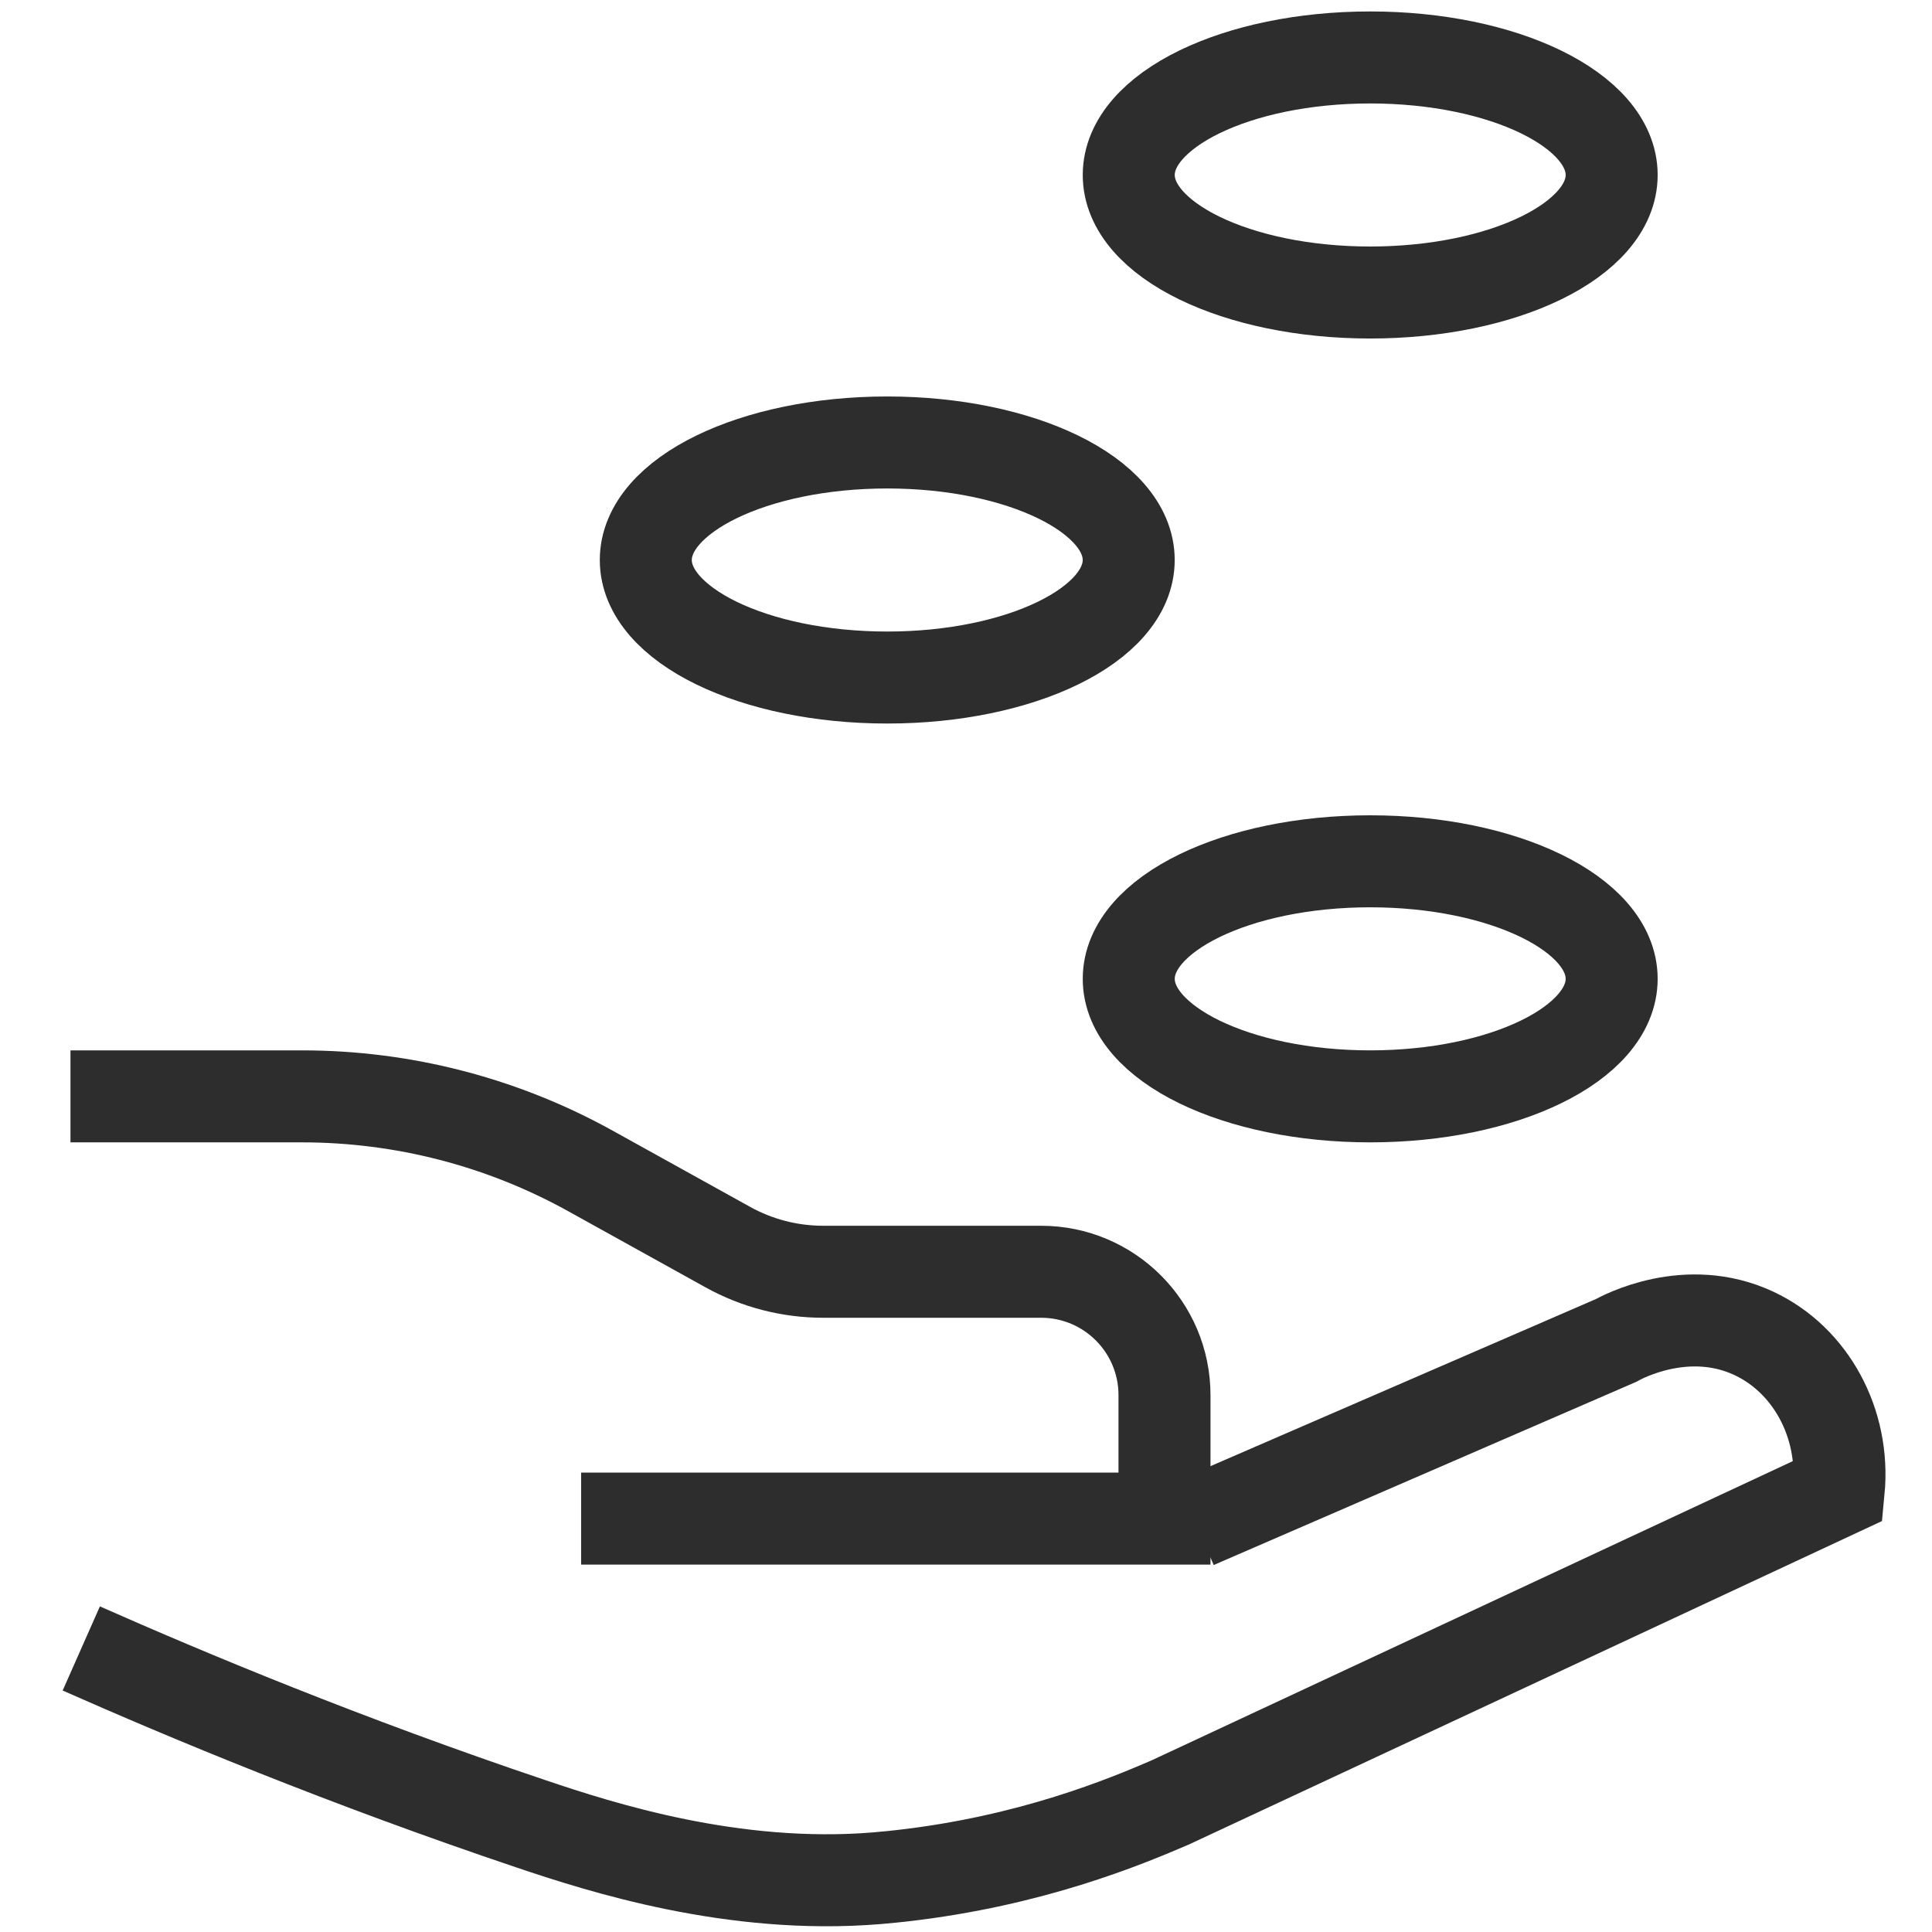
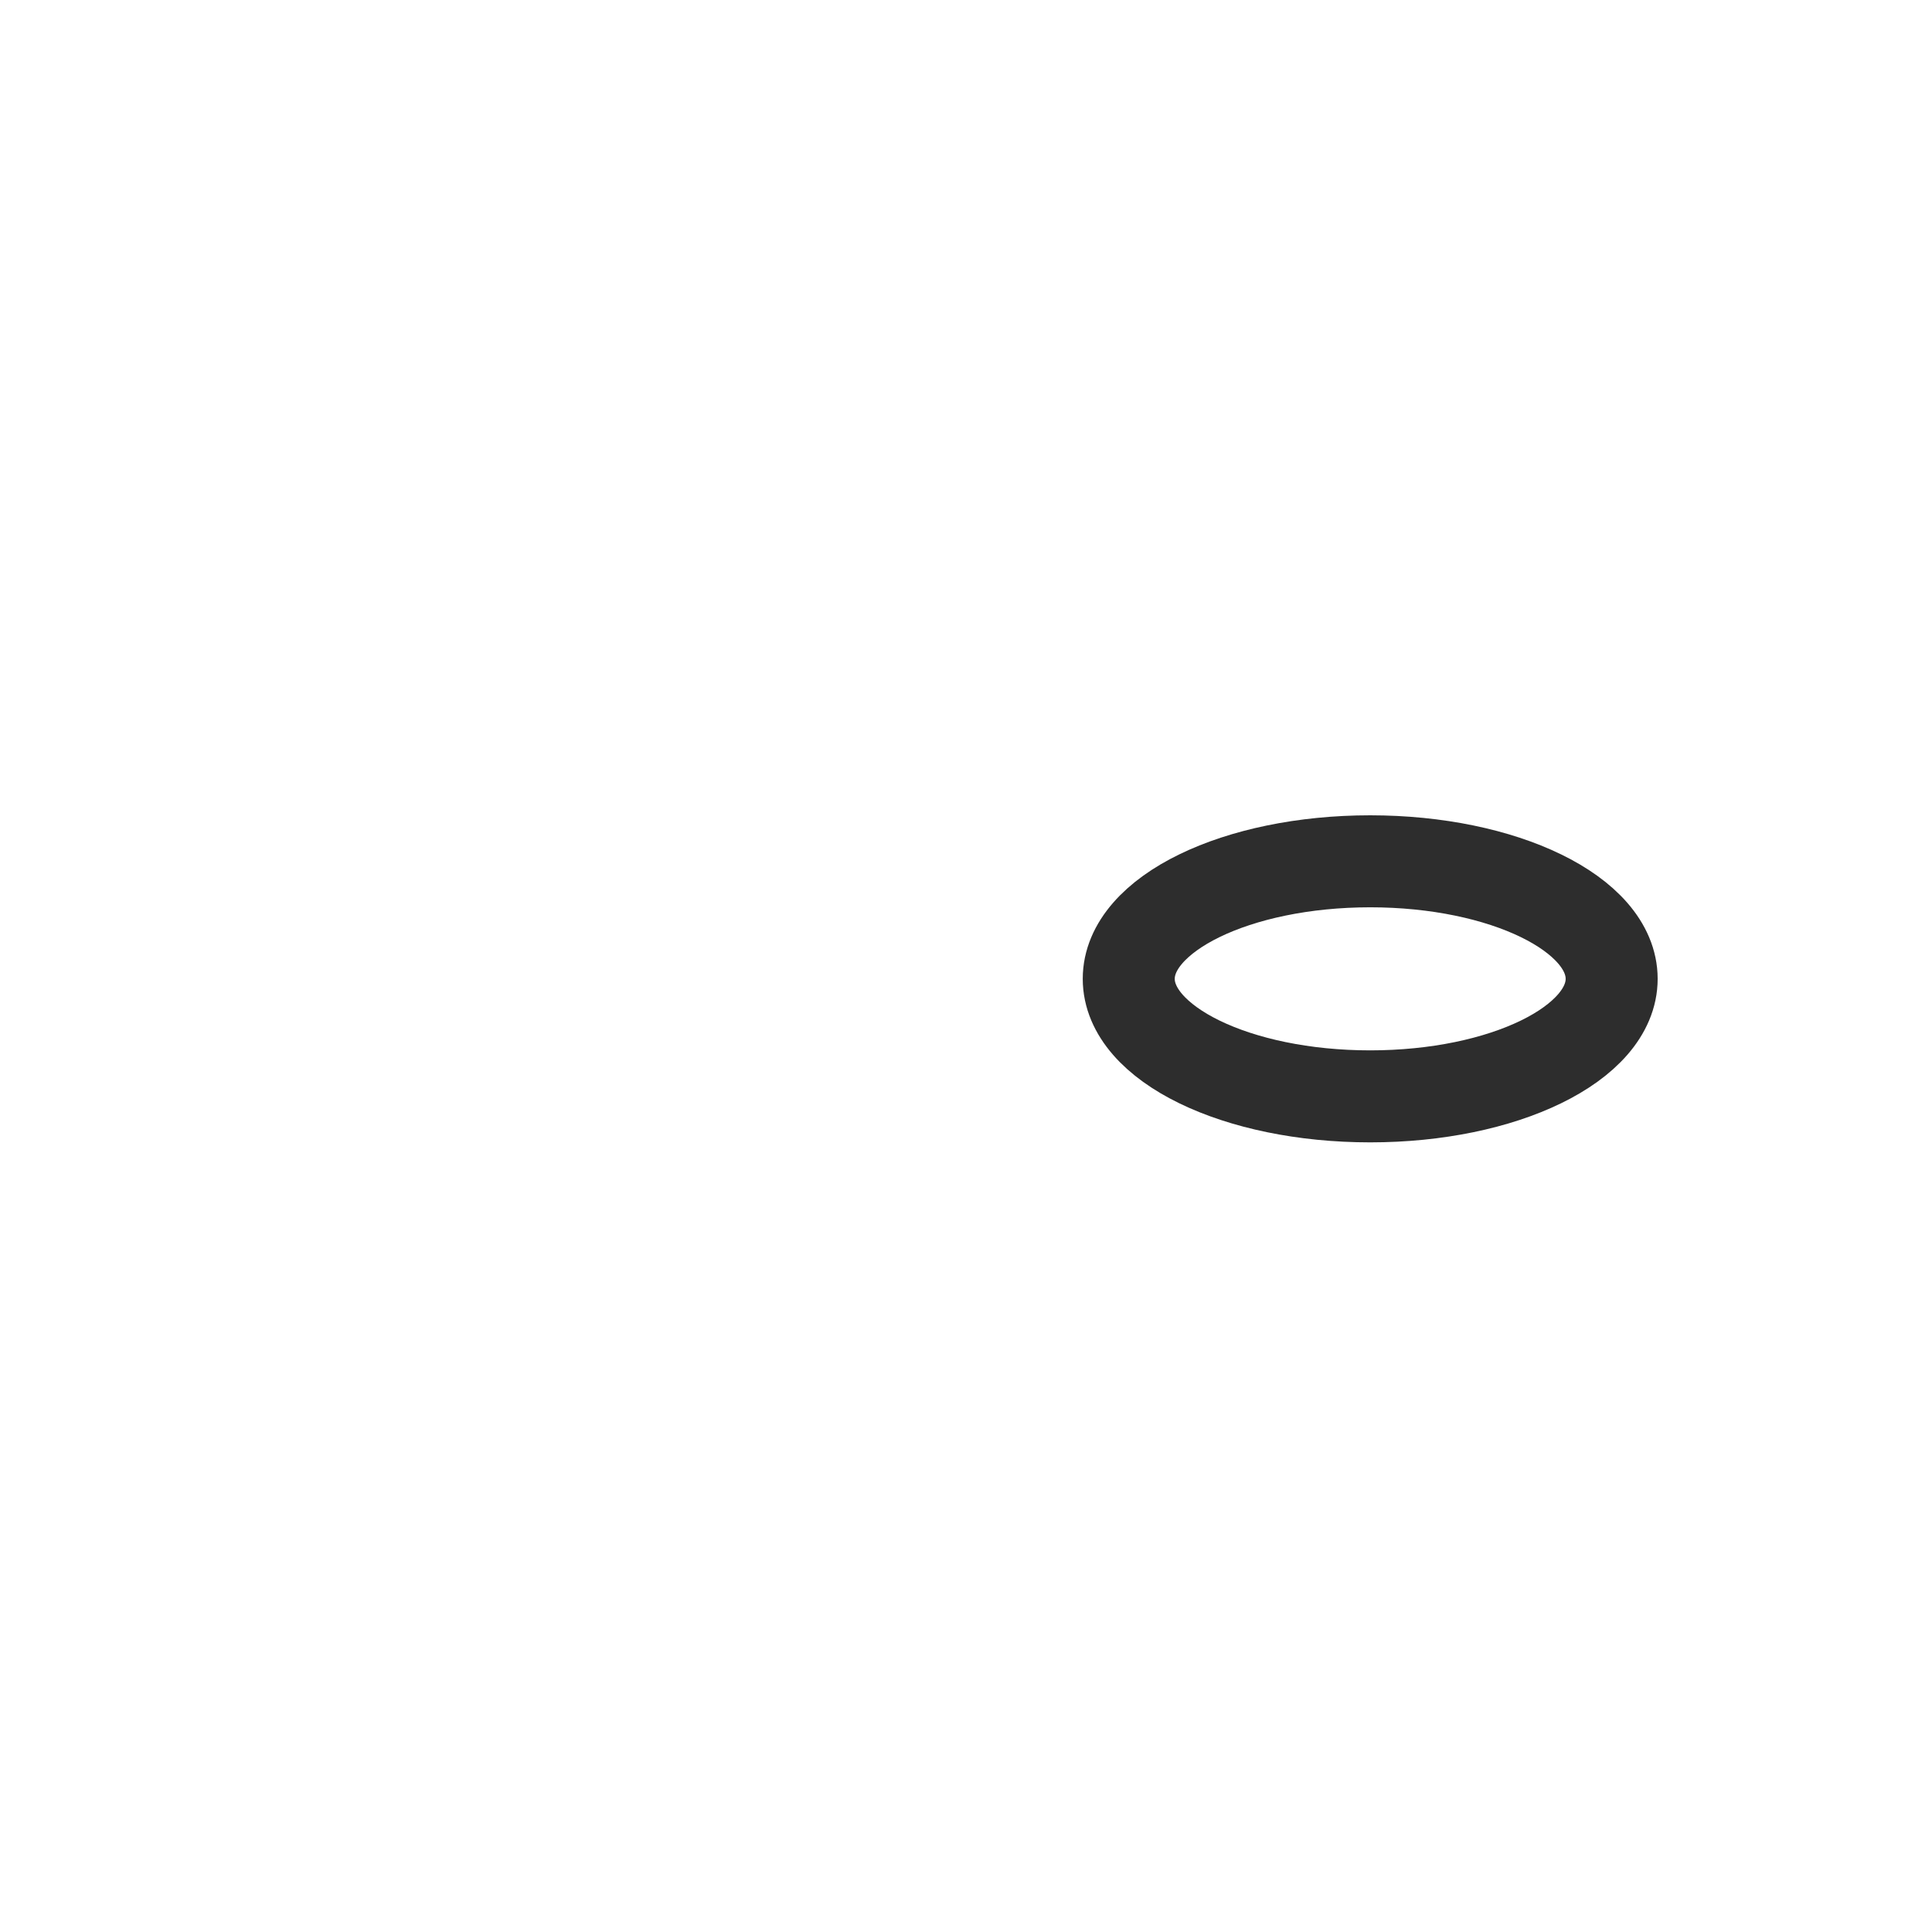
<svg xmlns="http://www.w3.org/2000/svg" id="Layer_1" viewBox="0 0 42 42">
-   <path d="M1.532,23.834h5.034c2.195,0,4.354.558,6.273,1.623l2.983,1.654c.635.352,1.348.536,2.074.536h4.736c1.482,0,2.683,1.201,2.683,2.683v2.683h-12.682" fill="none" stroke="#2d2d2d" stroke-miterlimit="10" stroke-width="2" />
-   <path d="M1.767,35.836c2.289,1.013,5.724,2.449,9.793,3.818,1.486.5,4.377,1.436,7.505,1.177.224-.018.442-.043.527-.052,2.844-.321,4.907-1.191,5.847-1.595l14.533-6.782c.141-1.467-.612-2.839-1.845-3.416-1.45-.678-2.853.075-3.001.157-3.046,1.321-6.093,2.641-9.139,3.962" fill="none" stroke="#2d2d2d" stroke-miterlimit="10" stroke-width="2" />
  <ellipse cx="29.787" cy="21.279" rx="5.249" ry="2.555" fill="none" stroke="#2d2d2d" stroke-miterlimit="10" stroke-width="2" />
-   <ellipse cx="19.288" cy="12.174" rx="5.249" ry="2.555" fill="none" stroke="#2d2d2d" stroke-miterlimit="10" stroke-width="2" />
-   <ellipse cx="29.787" cy="3.804" rx="5.249" ry="2.555" fill="none" stroke="#2d2d2d" stroke-miterlimit="10" stroke-width="2" />
</svg>